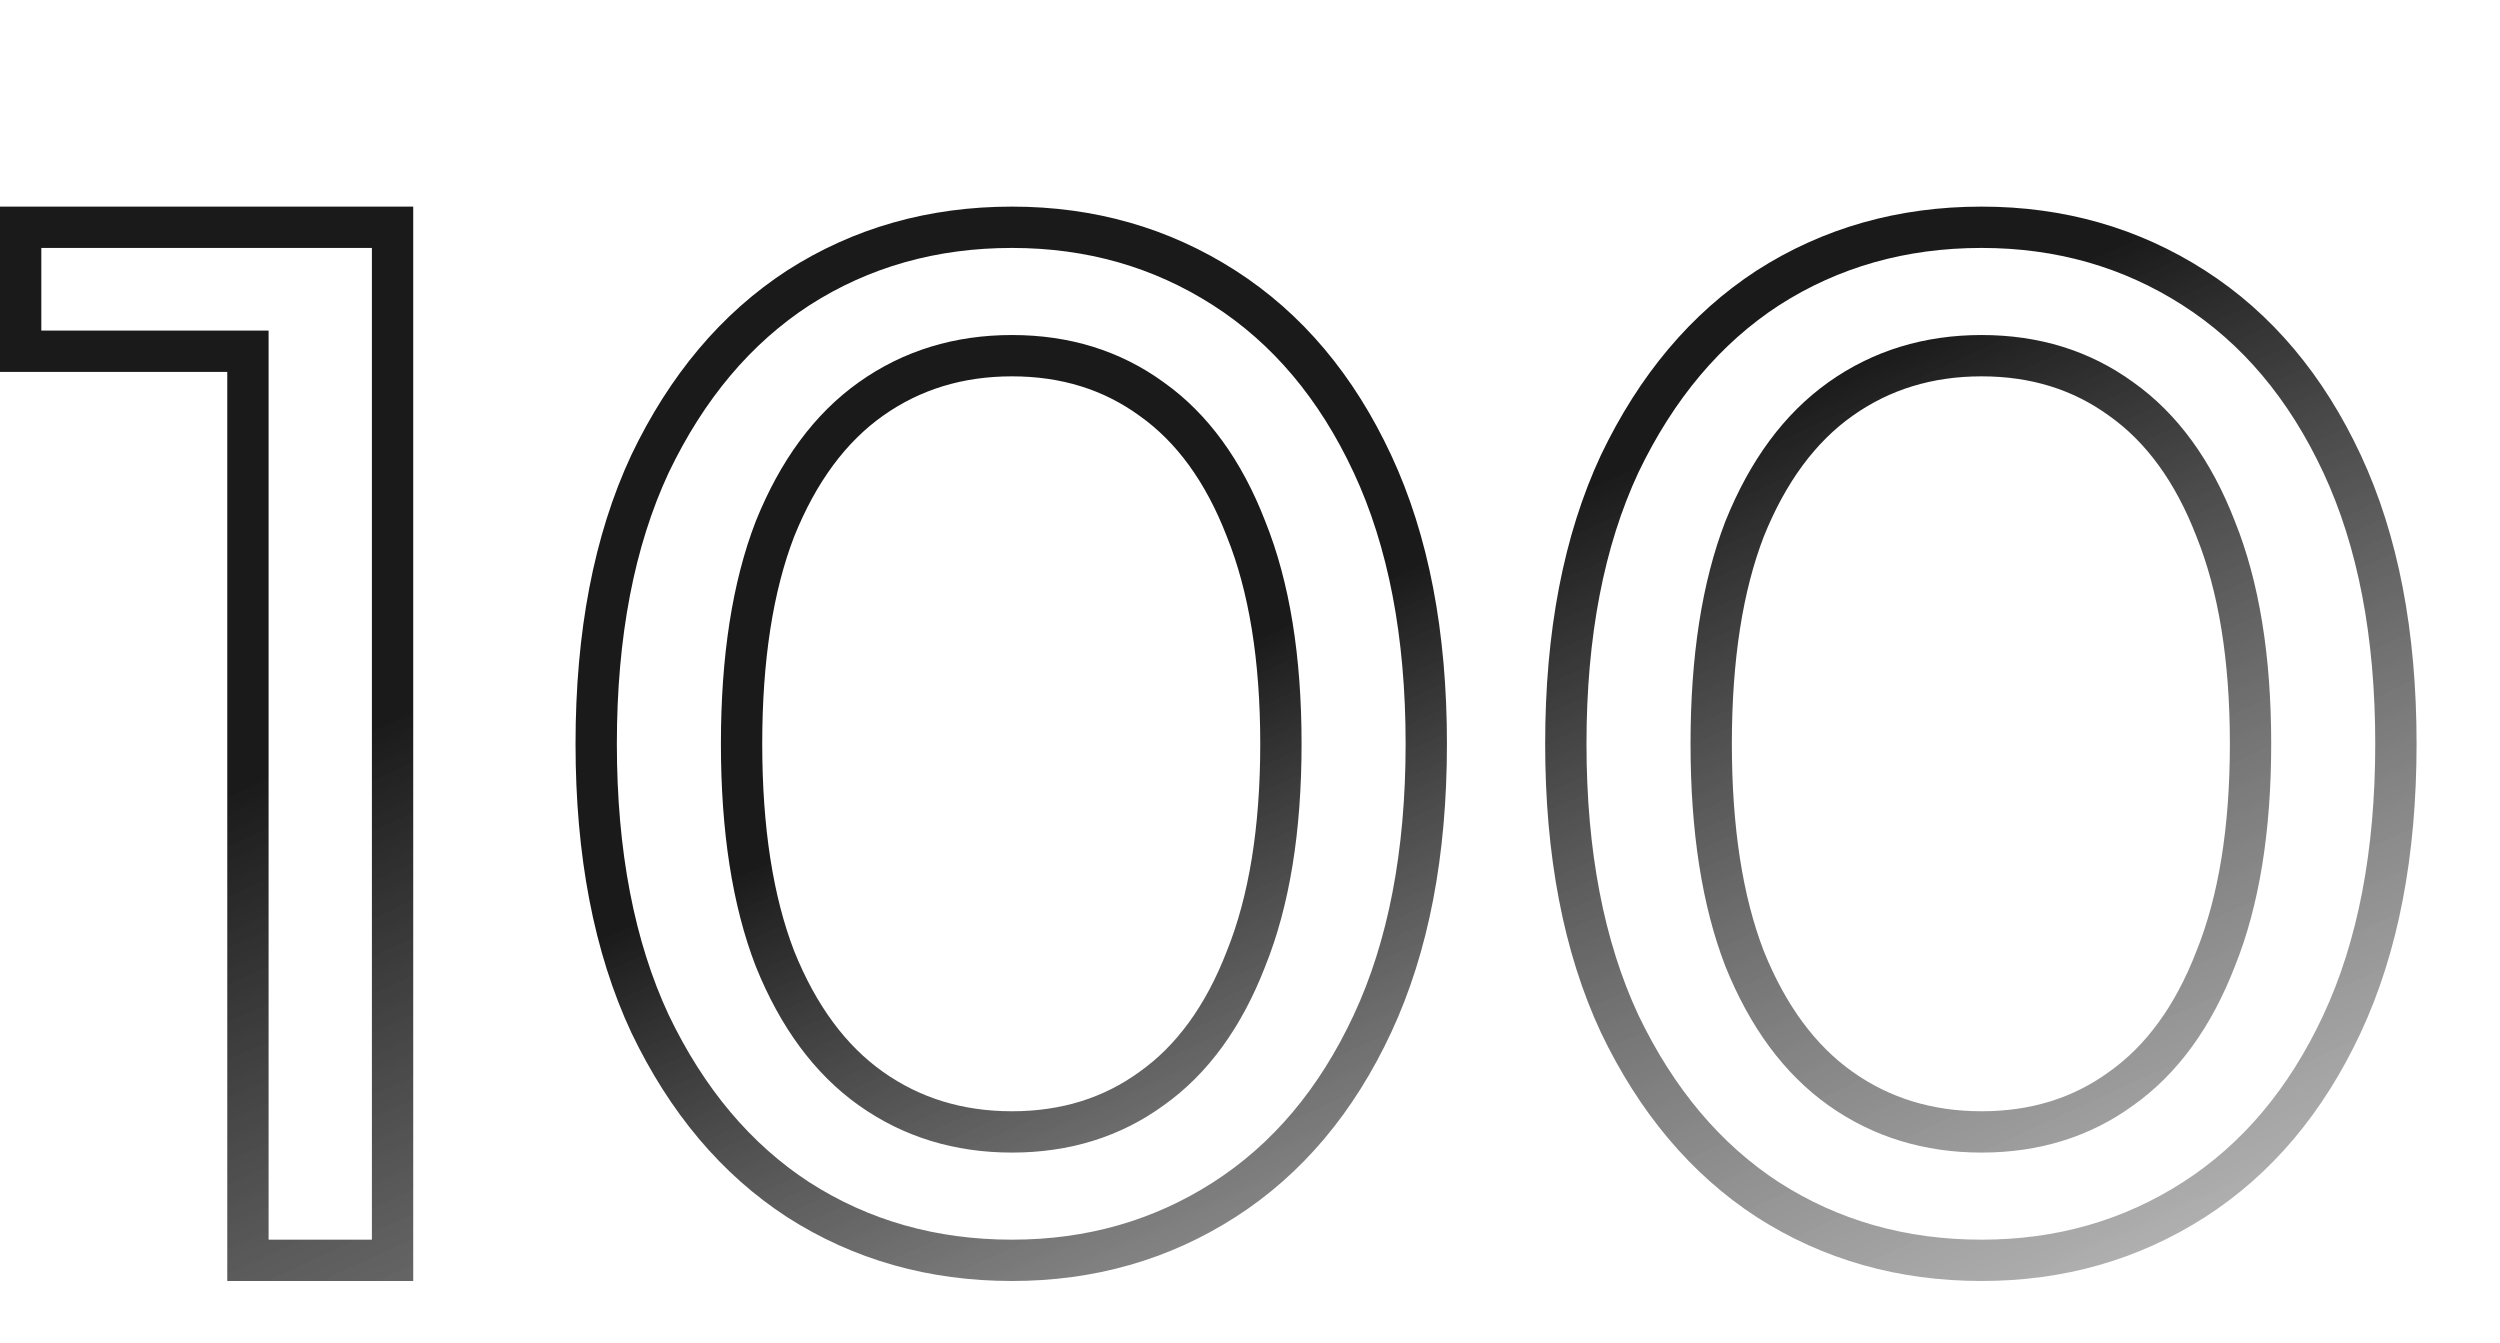
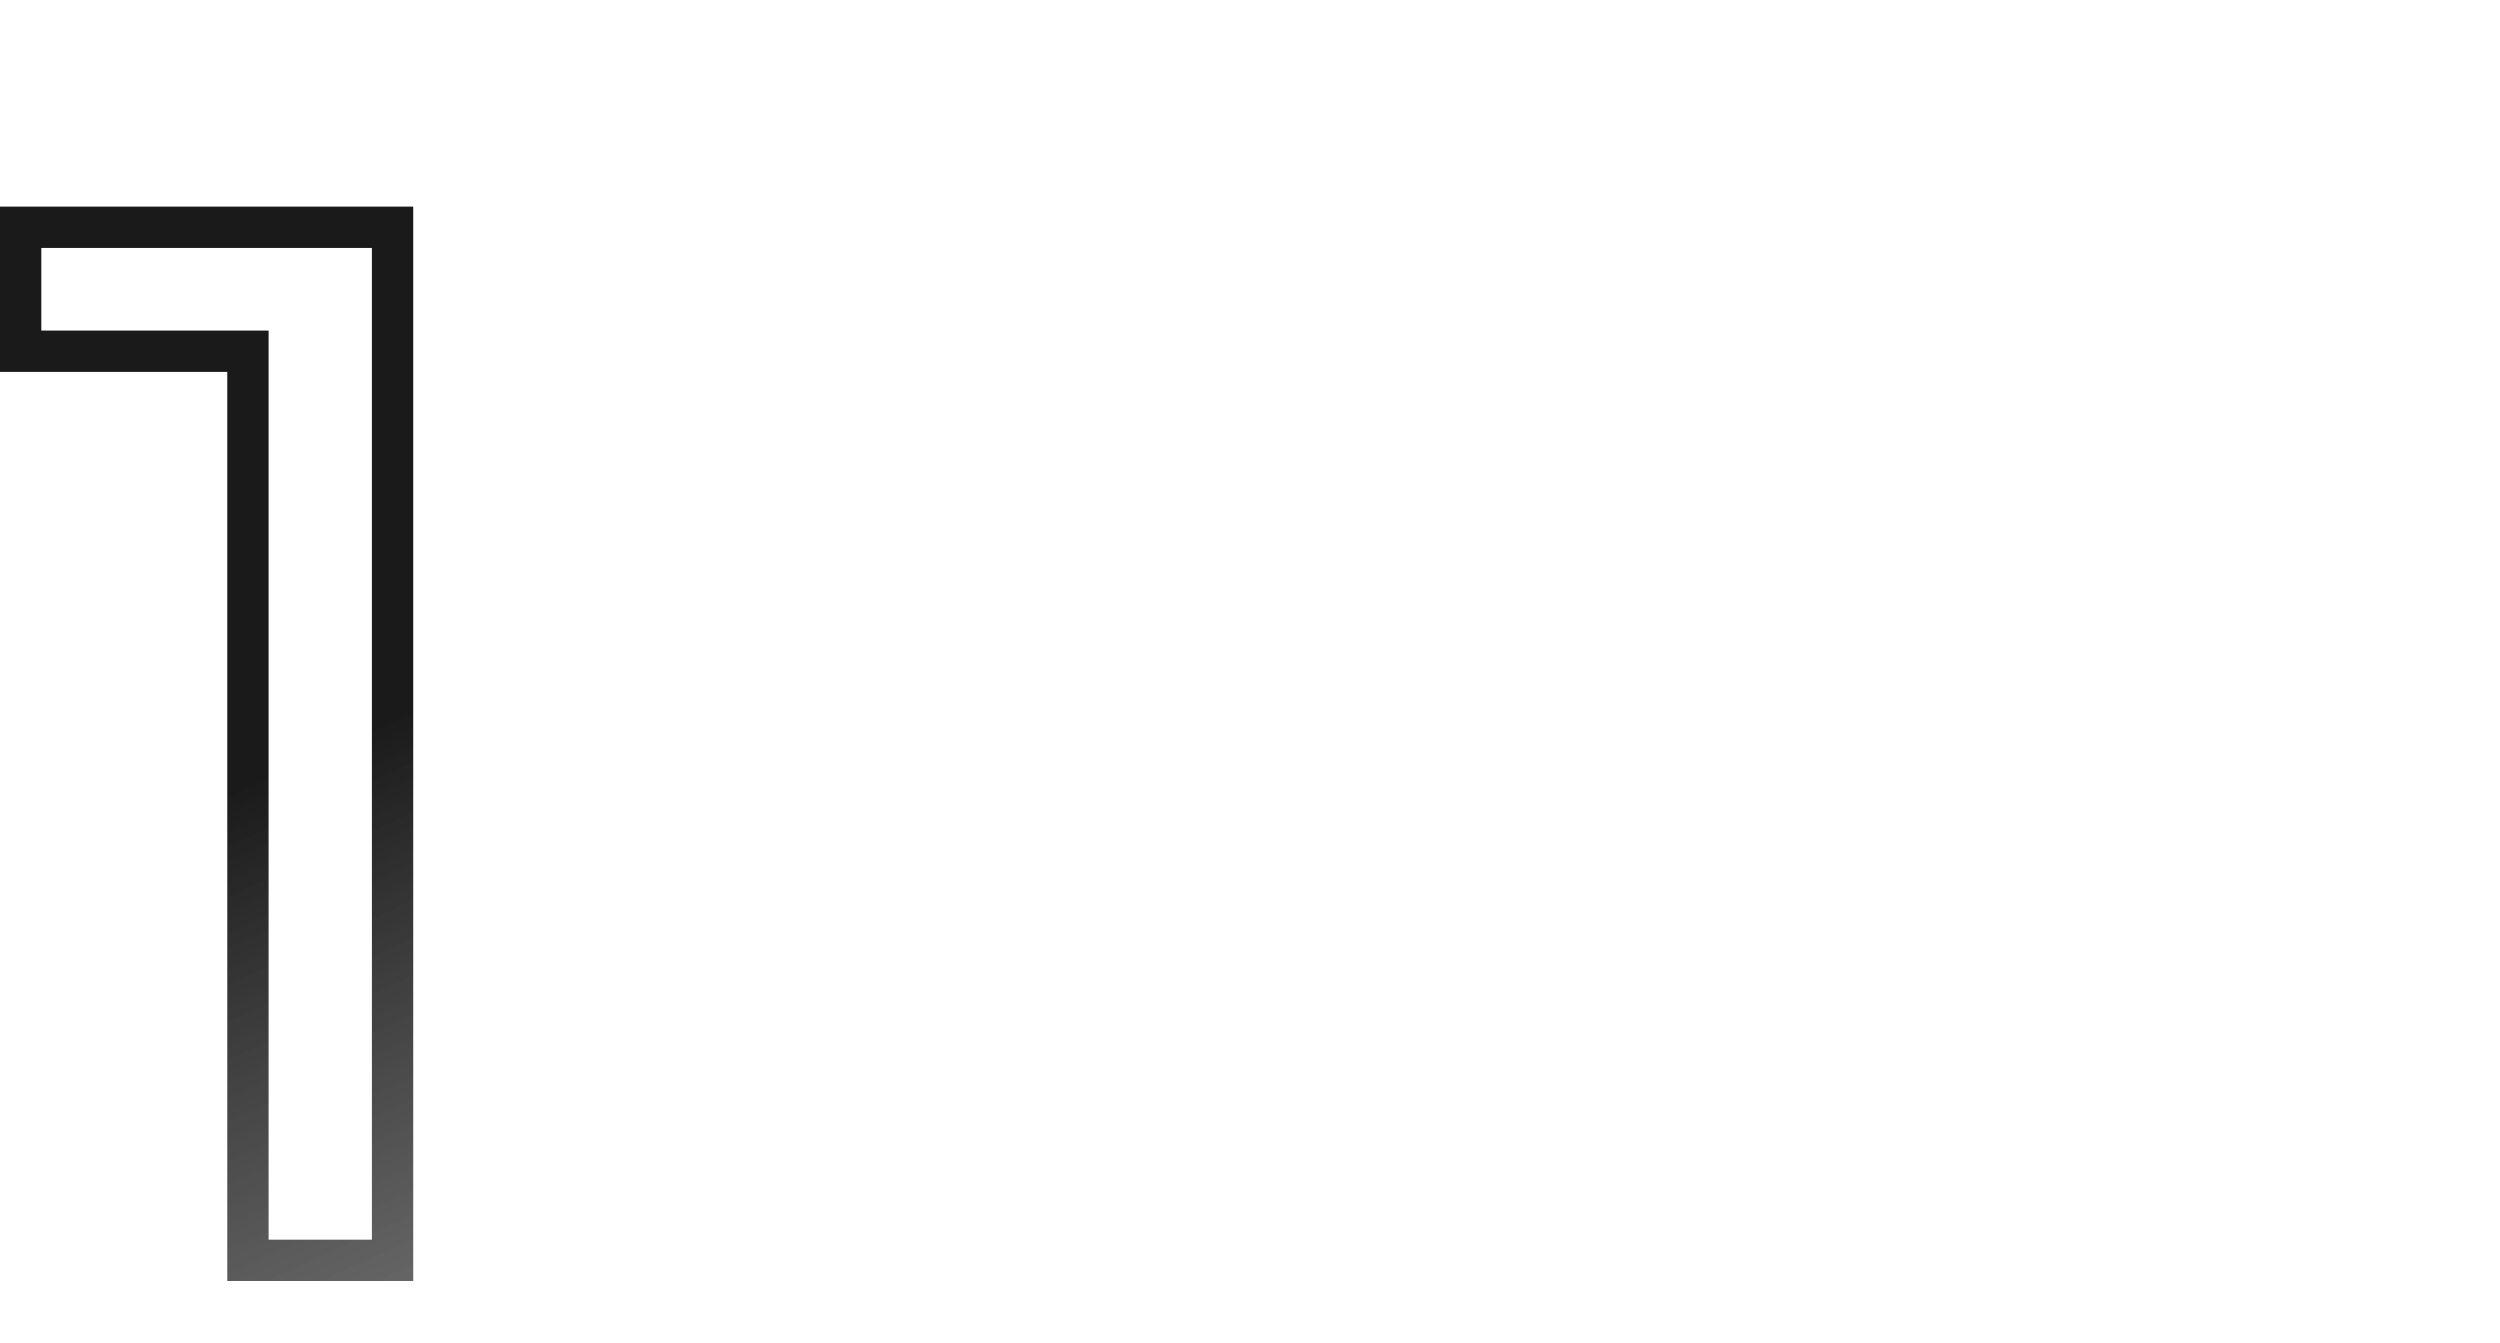
<svg xmlns="http://www.w3.org/2000/svg" width="121" height="65" viewBox="0 0 121 65" fill="none">
-   <path fill-rule="evenodd" clip-rule="evenodd" d="M38.636 58.067C41.685 60.022 45.133 61 48.979 61C52.779 61 56.203 60.022 59.252 58.067C62.301 56.112 64.693 53.272 66.428 49.547C68.164 45.823 69.032 41.307 69.032 36C69.032 30.693 68.164 26.177 66.428 22.453C64.693 18.728 62.301 15.888 59.252 13.933C56.203 11.978 52.779 11 48.979 11C45.133 11 41.685 11.978 38.636 13.933C35.634 15.888 33.242 18.728 31.459 22.453C29.724 26.177 28.856 30.693 28.856 36C28.856 41.307 29.724 45.823 31.459 49.547C33.242 53.272 35.634 56.112 38.636 58.067ZM55.734 52.69C53.81 54.087 51.559 54.785 48.979 54.785C46.399 54.785 44.124 54.087 42.154 52.69C40.184 51.293 38.636 49.198 37.51 46.405C36.431 43.612 35.892 40.143 35.892 36C35.892 31.857 36.431 28.388 37.51 25.595C38.636 22.802 40.184 20.707 42.154 19.31C44.124 17.913 46.399 17.215 48.979 17.215C51.559 17.215 53.81 17.913 55.734 19.31C57.704 20.707 59.228 22.802 60.307 25.595C61.433 28.388 61.996 31.857 61.996 36C61.996 40.143 61.433 43.612 60.307 46.405C59.228 49.198 57.704 51.293 55.734 52.69Z" stroke="url(#paint0_linear_489_214)" stroke-width="2" />
-   <path fill-rule="evenodd" clip-rule="evenodd" d="M95.909 61C92.063 61 88.615 60.022 85.566 58.067C82.564 56.112 80.172 53.272 78.389 49.547C76.654 45.823 75.786 41.307 75.786 36C75.786 30.693 76.654 26.177 78.389 22.453C80.172 18.728 82.564 15.888 85.566 13.933C88.615 11.978 92.063 11 95.909 11C99.709 11 103.133 11.978 106.182 13.933C109.23 15.888 111.623 18.728 113.358 22.453C115.094 26.177 115.962 30.693 115.962 36C115.962 41.307 115.094 45.823 113.358 49.547C111.623 53.272 109.23 56.112 106.182 58.067C103.133 60.022 99.709 61 95.909 61ZM95.909 54.785C98.489 54.785 100.74 54.087 102.663 52.69C104.634 51.293 106.158 49.198 107.237 46.405C108.363 43.612 108.926 40.143 108.926 36C108.926 31.857 108.363 28.388 107.237 25.595C106.158 22.802 104.634 20.707 102.663 19.31C100.74 17.913 98.489 17.215 95.909 17.215C93.329 17.215 91.054 17.913 89.084 19.31C87.114 20.707 85.566 22.802 84.44 25.595C83.361 28.388 82.822 31.857 82.822 36C82.822 40.143 83.361 43.612 84.44 46.405C85.566 49.198 87.114 51.293 89.084 52.69C91.054 54.087 93.329 54.785 95.909 54.785Z" stroke="url(#paint1_linear_489_214)" stroke-width="2" />
  <path d="M12 17V61H19V11H1V17H12Z" stroke="url(#paint2_linear_489_214)" stroke-width="2" />
  <defs>
    <linearGradient id="paint0_linear_489_214" x1="35" y1="11" x2="114" y2="184" gradientUnits="userSpaceOnUse">
      <stop offset="0.151" stop-color="#1A1A1A" />
      <stop offset="0.656" stop-color="white" stop-opacity="0" />
    </linearGradient>
    <linearGradient id="paint1_linear_489_214" x1="35" y1="11" x2="114" y2="184" gradientUnits="userSpaceOnUse">
      <stop offset="0.151" stop-color="#1A1A1A" />
      <stop offset="0.729" stop-color="white" stop-opacity="0" />
    </linearGradient>
    <linearGradient id="paint2_linear_489_214" x1="35" y1="11" x2="114" y2="184" gradientUnits="userSpaceOnUse">
      <stop offset="0.078" stop-color="#1A1A1A" />
      <stop offset="0.818" stop-color="white" stop-opacity="0" />
    </linearGradient>
  </defs>
</svg>